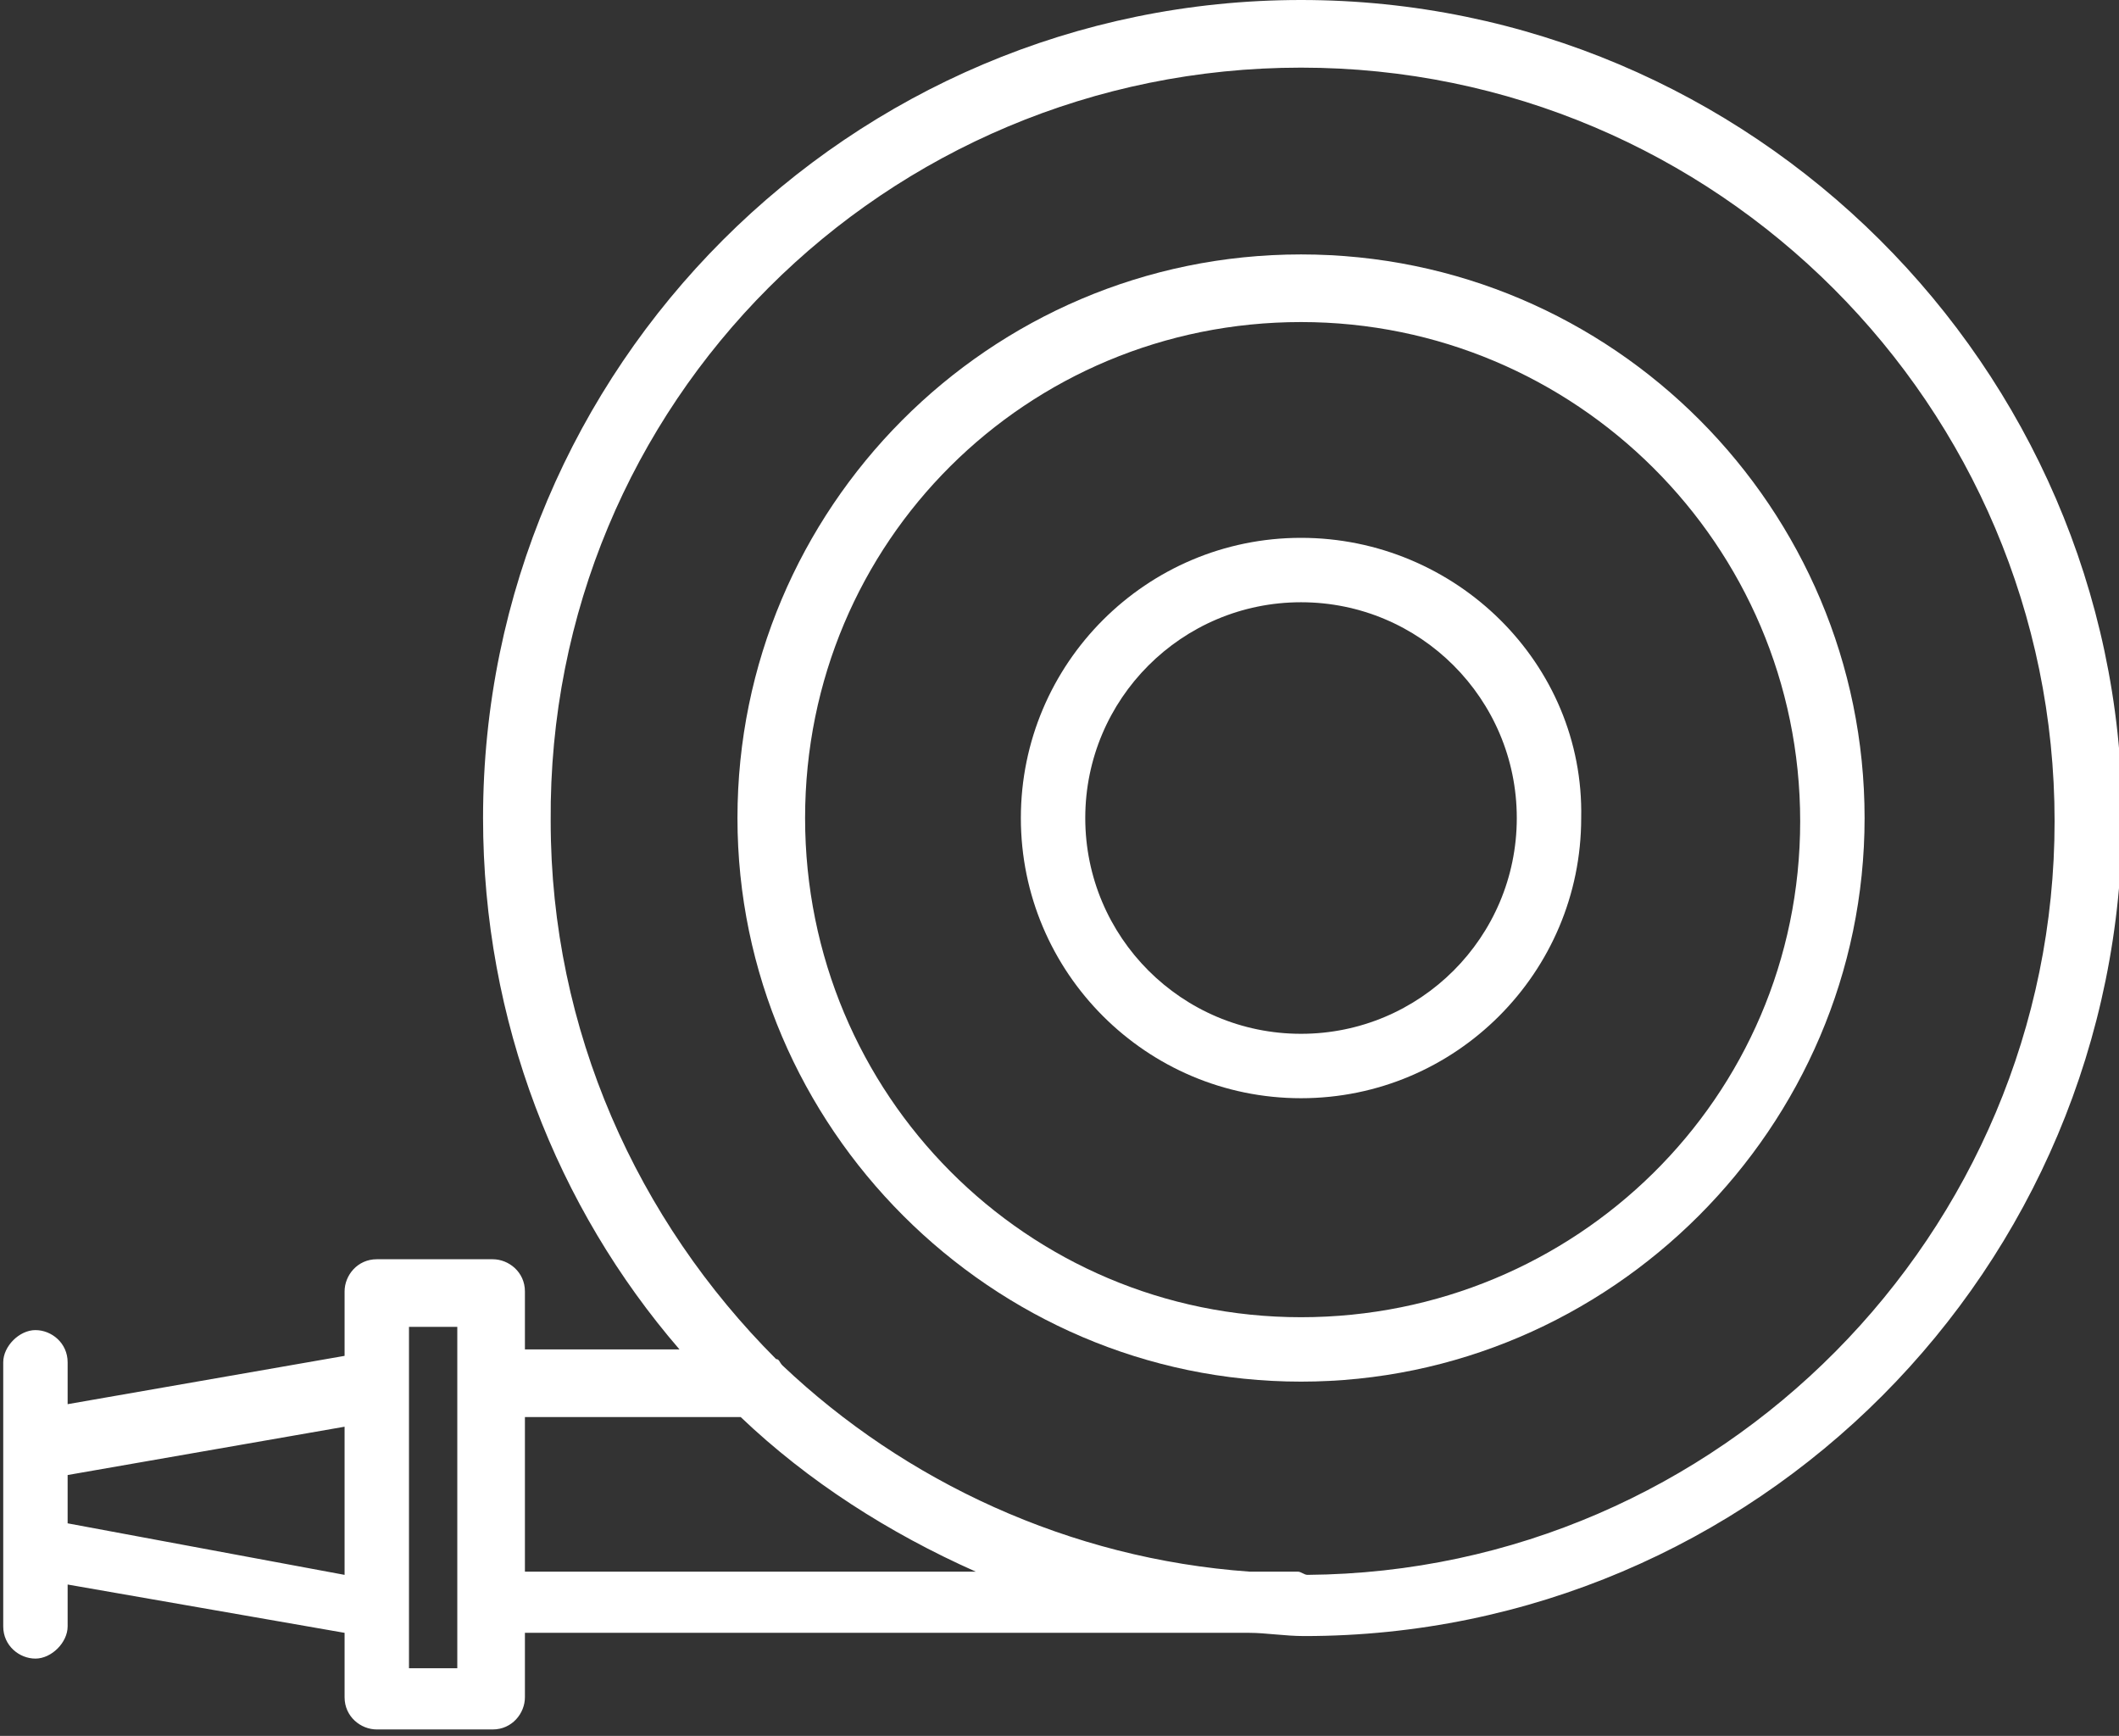
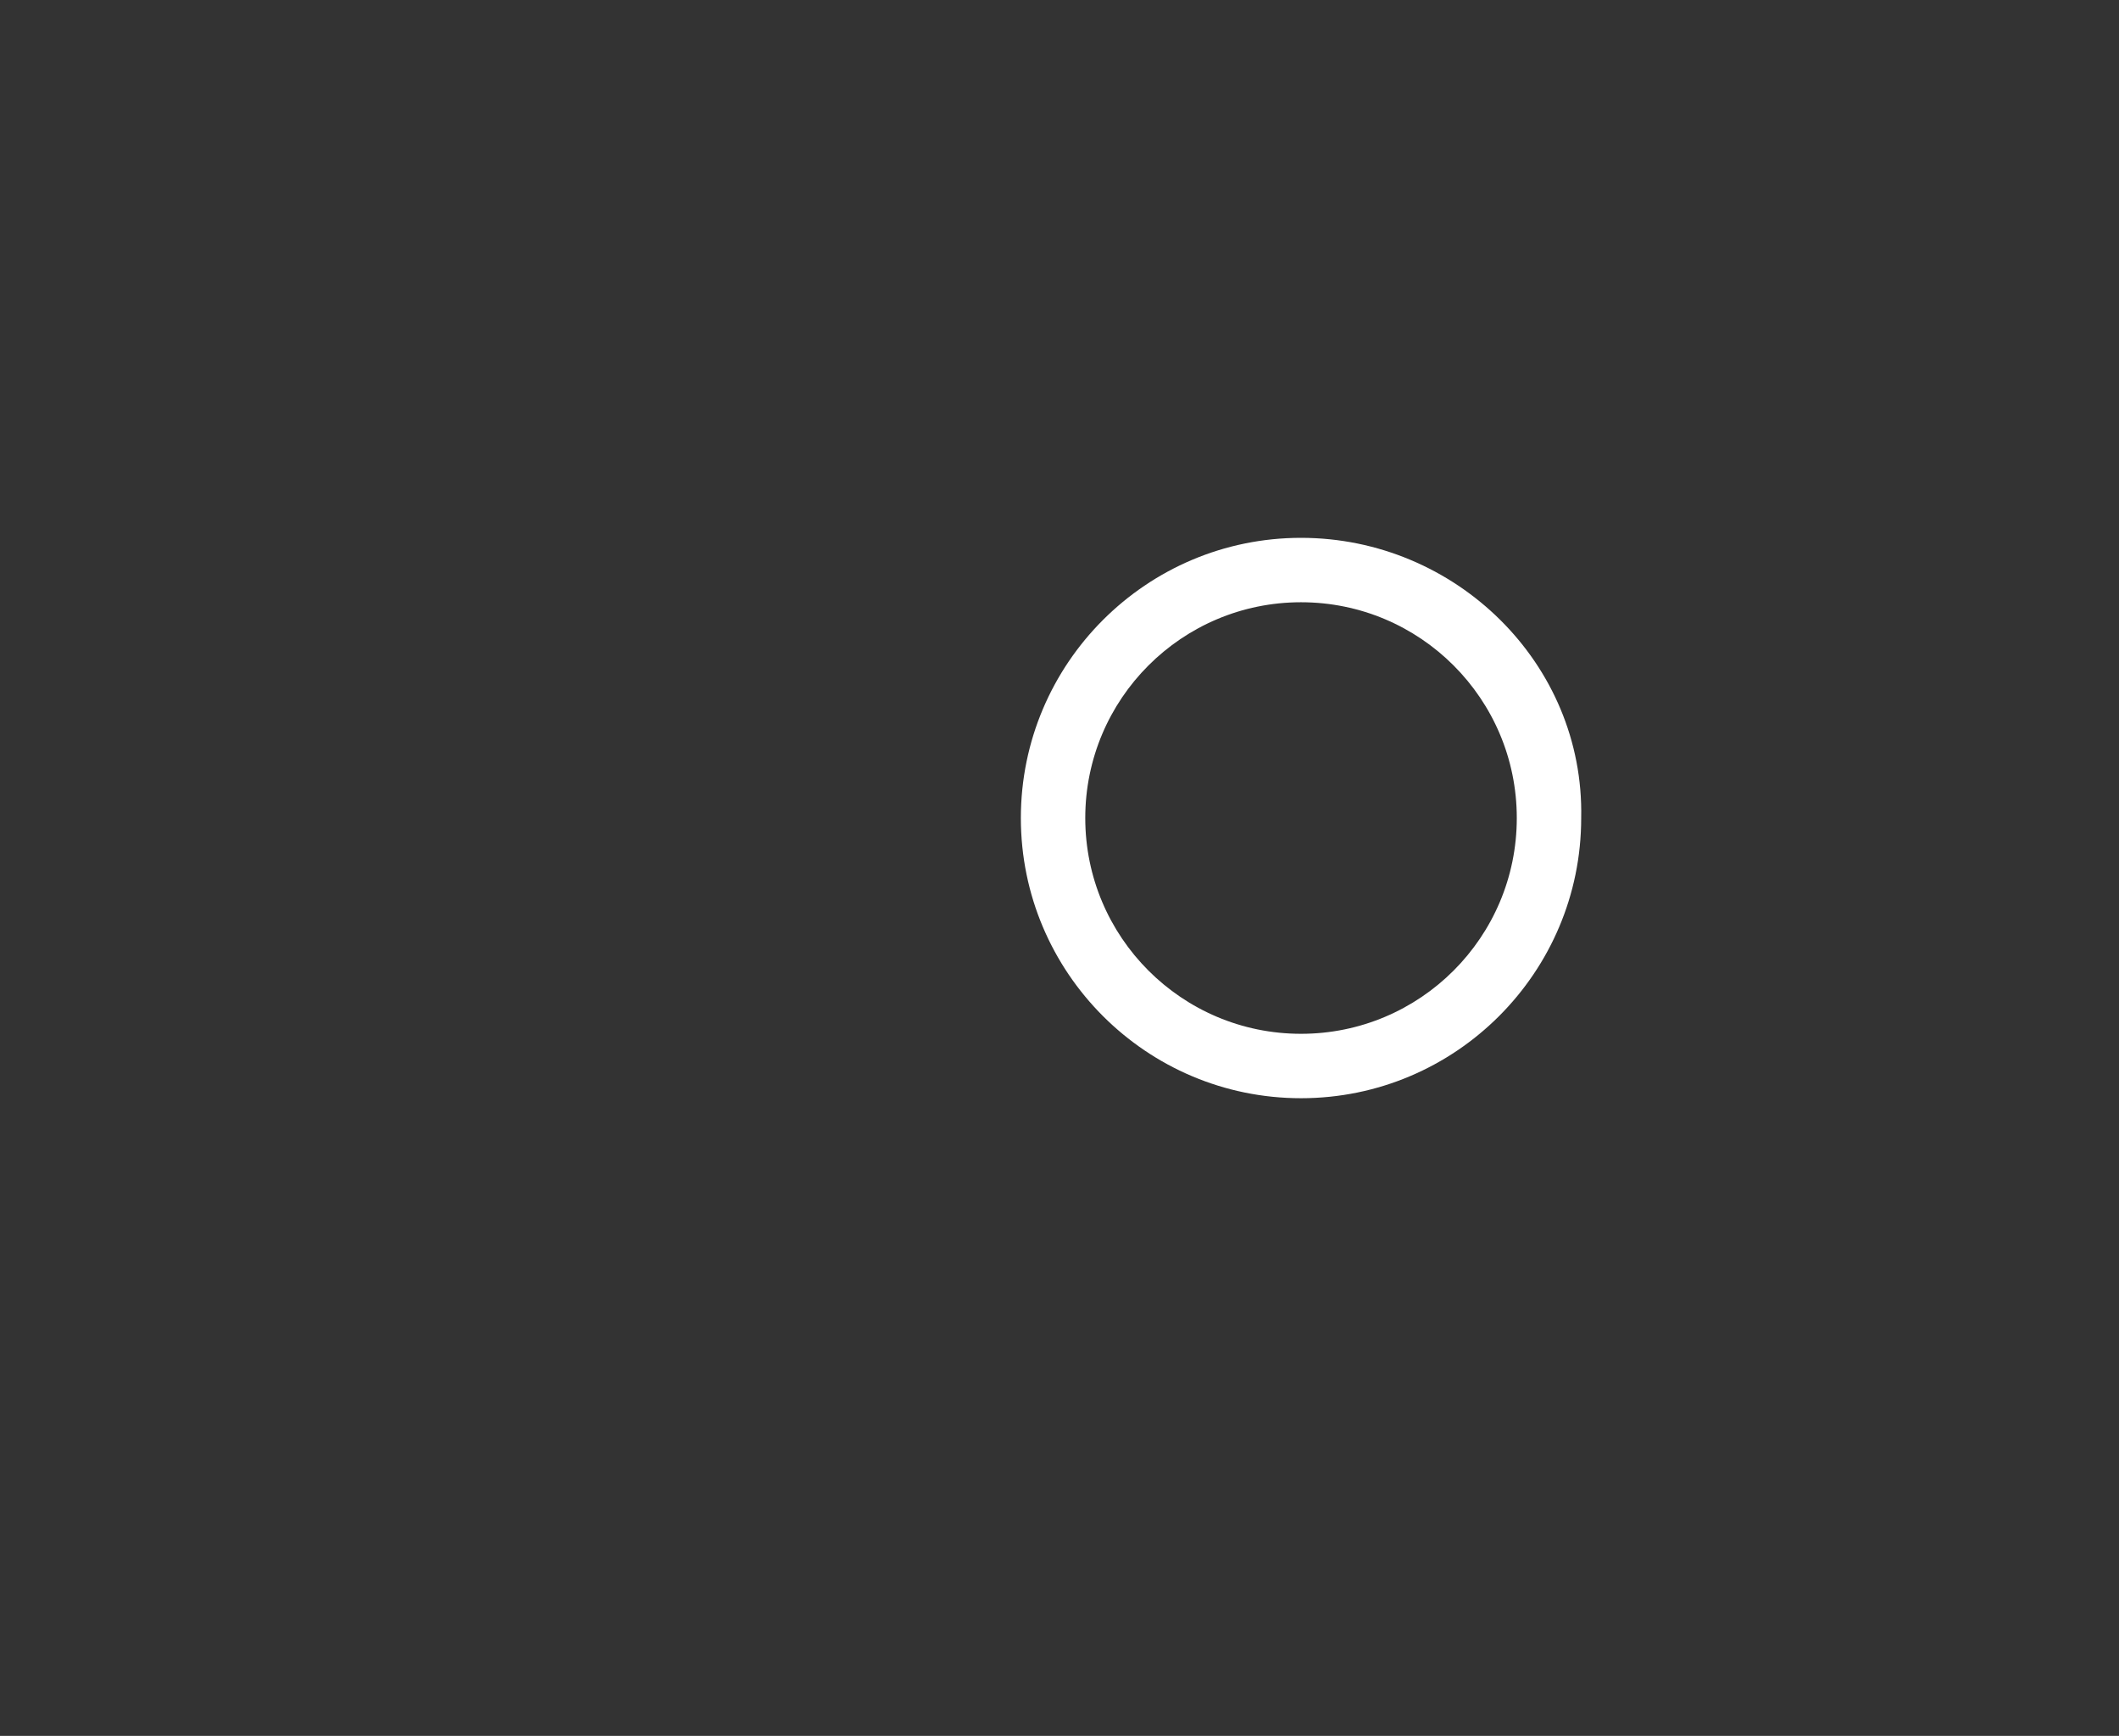
<svg xmlns="http://www.w3.org/2000/svg" version="1.1" id="Ñëîé_1" x="0px" y="0px" viewBox="0 0 65.8 53.9" style="enable-background:new 0 0 65.8 53.9;" xml:space="preserve">
  <rect x="0" y="0" width="65.8" height="53.9" fill="#333333" stroke="none" />
  <style type="text/css">
	.st0{fill:#FFFFFF;}
</style>
  <g>
-     <path class="st0" d="M40.4,0C26.4,0,15,11.4,15,25.4c0,6.3,2.3,12.1,6.1,16.5h-4.8v-1.8c0-0.6-0.5-1-1-1h-3.6c-0.6,0-1,0.5-1,1v2   l-8.6,1.5v-1.3c0-0.6-0.5-1-1-1s-1,0.5-1,1v8.2c0,0.6,0.5,1,1,1s1-0.5,1-1v-1.3l8.6,1.5v2c0,0.6,0.5,1,1,1h3.6c0.6,0,1-0.5,1-1v-2   h22.5c0.5,0,1.1,0.1,1.7,0.1c14,0,25.4-11.4,25.4-25.5C65.8,11.4,54.4,0,40.4,0z M2.1,47.3v-1.5l8.6-1.5v4.6L2.1,47.3z M14.2,51.8   h-1.5V50v-7v-1.8h1.5V51.8z M16.3,48.8V44H23c2.1,2,4.6,3.6,7.3,4.8H16.3z M40.6,48.9c-0.1,0-0.2-0.1-0.3-0.1h-1.5   c-5.6-0.4-10.7-2.8-14.5-6.4c-0.1-0.1-0.1-0.2-0.2-0.2c-4.3-4.3-7-10.2-7-16.7C17,12.5,27.5,2.1,40.4,2.1   c12.9,0,23.4,10.5,23.4,23.4C63.8,38.3,53.4,48.8,40.6,48.9z" />
-     <path class="st0" d="M40.4,7.9c-9.7,0-17.5,7.9-17.5,17.5s7.9,17.5,17.5,17.5s17.5-7.9,17.5-17.5S50.1,7.9,40.4,7.9z M40.4,40.9   C31.9,40.9,25,34,25,25.4S31.9,10,40.4,10s15.5,6.9,15.5,15.5S48.9,40.9,40.4,40.9z" />
    <path class="st0" d="M40.4,16.7c-4.8,0-8.7,3.9-8.7,8.7c0,4.8,3.9,8.7,8.7,8.7s8.7-3.9,8.7-8.7C49.2,20.6,45.2,16.7,40.4,16.7z    M40.4,32.1c-3.7,0-6.7-3-6.7-6.7s3-6.7,6.7-6.7s6.7,3,6.7,6.7S44.1,32.1,40.4,32.1z" />
  </g>
</svg>